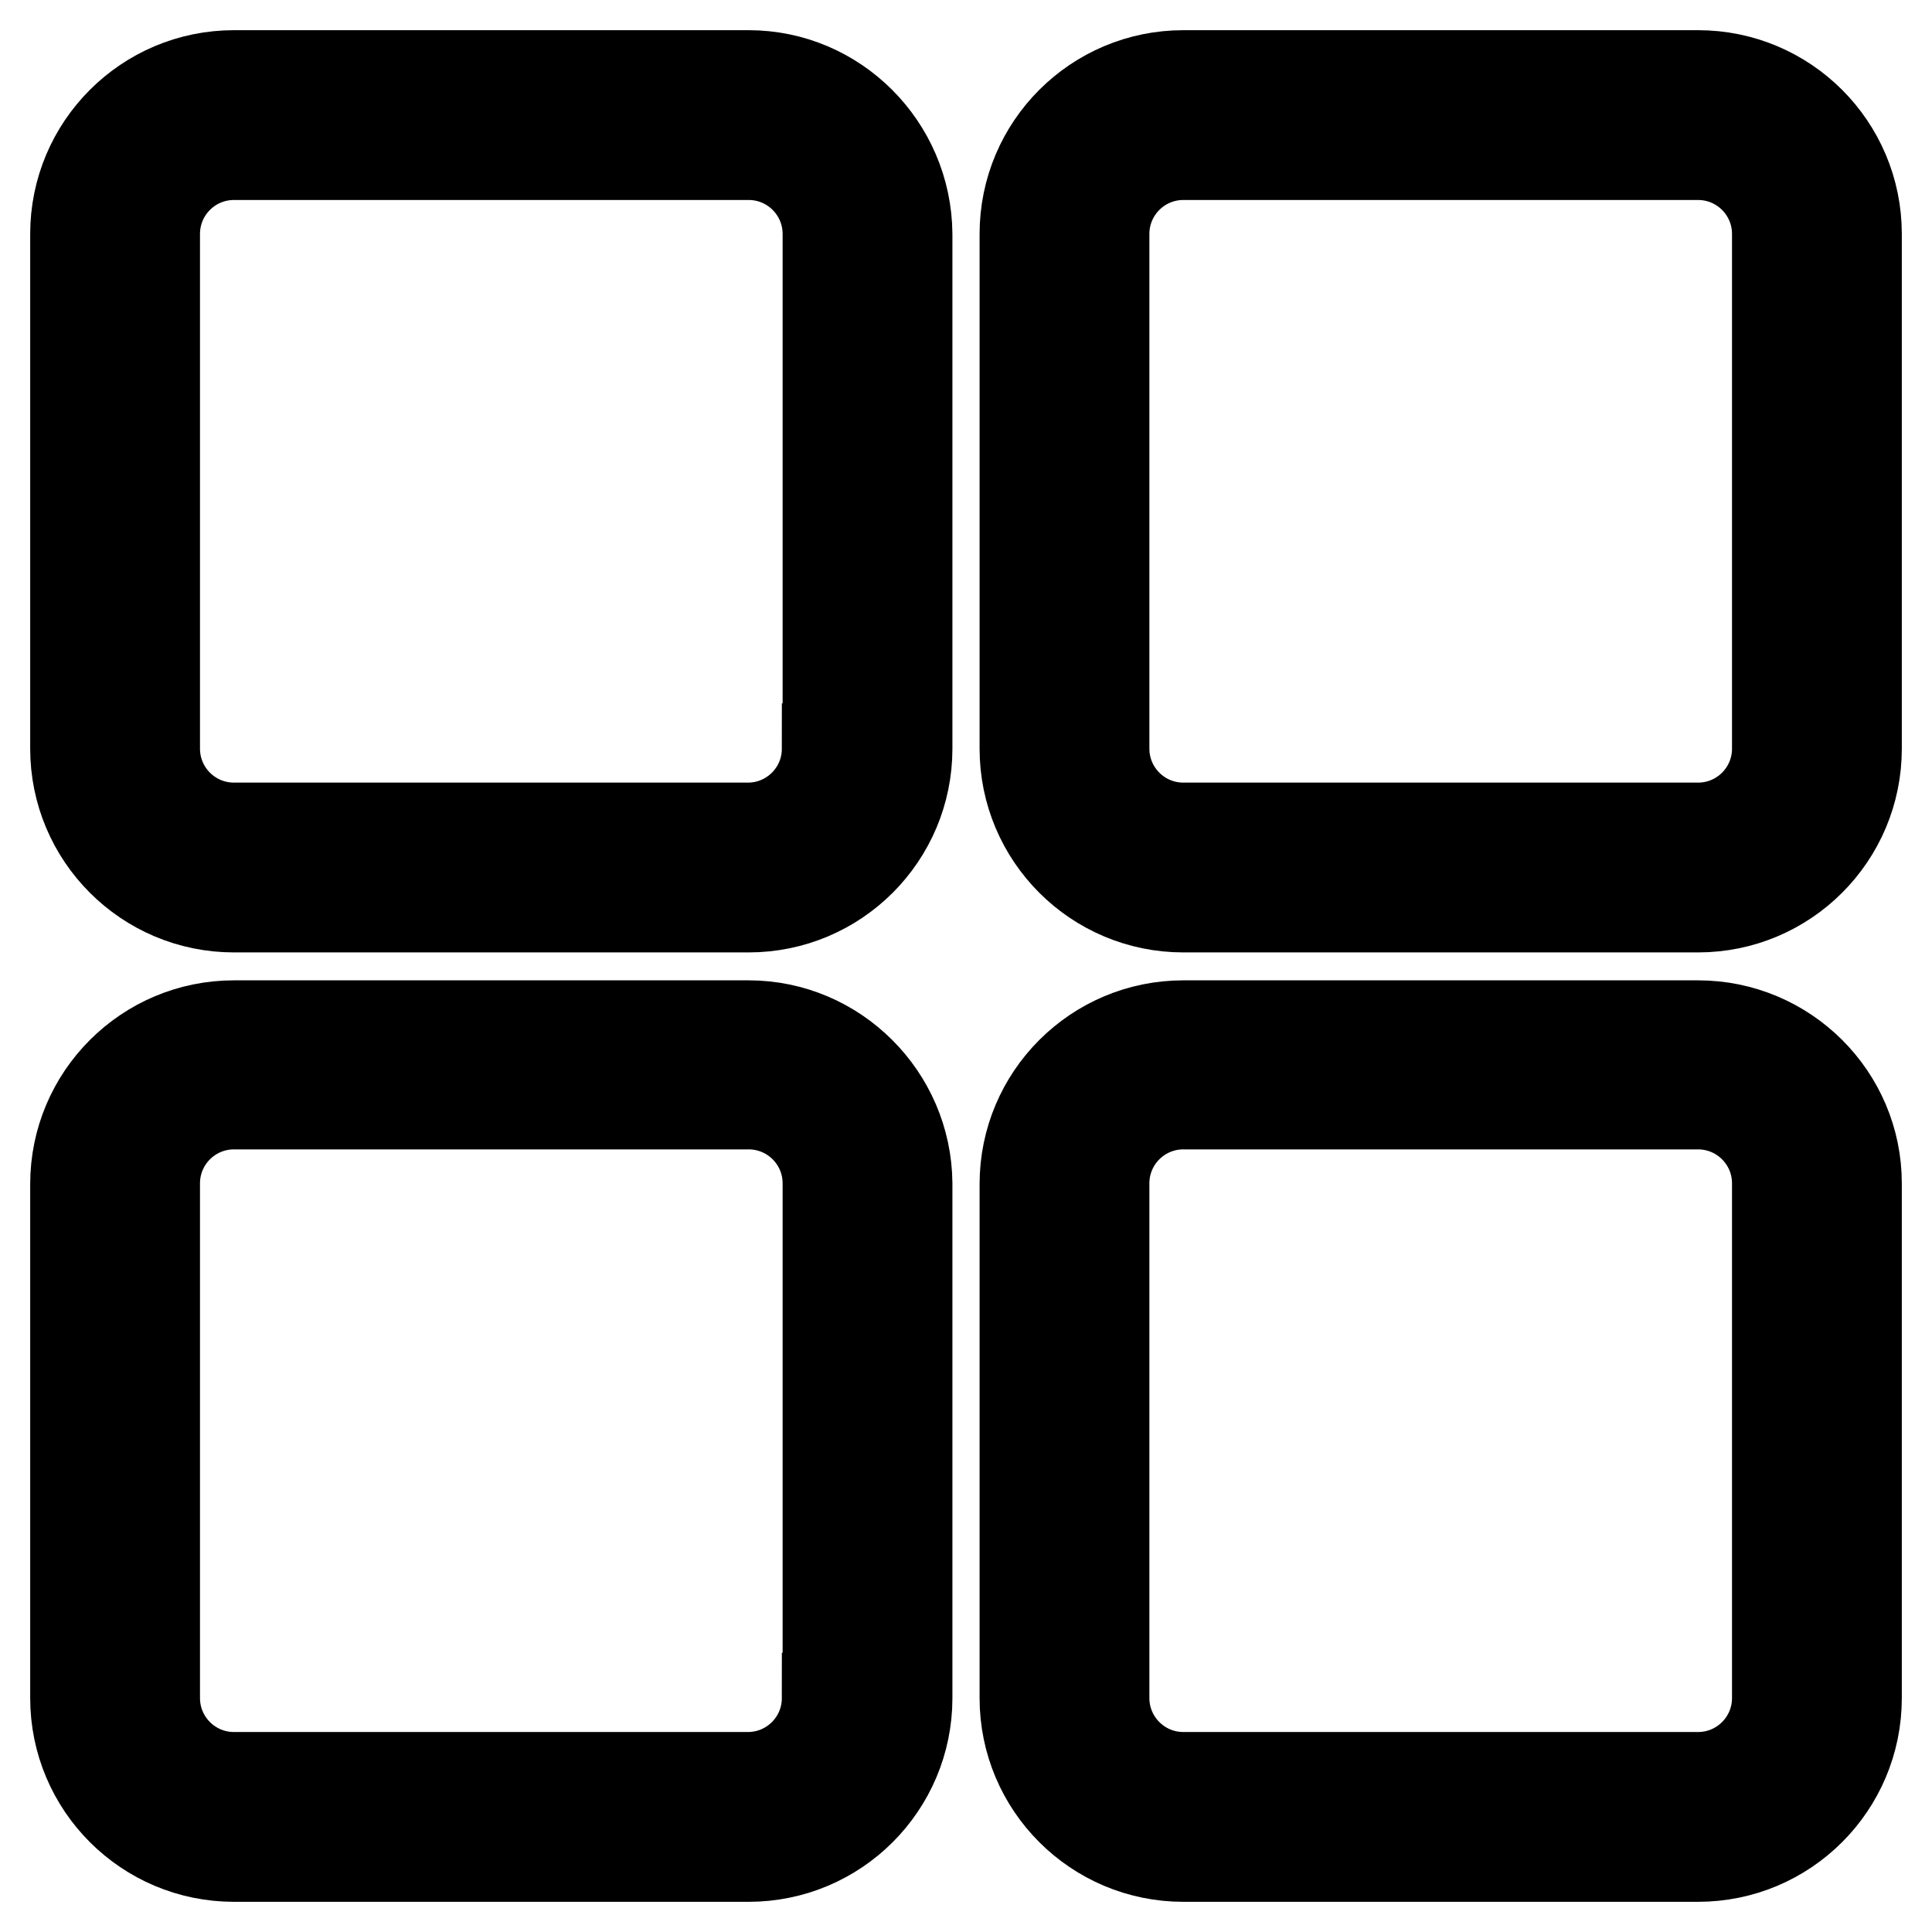
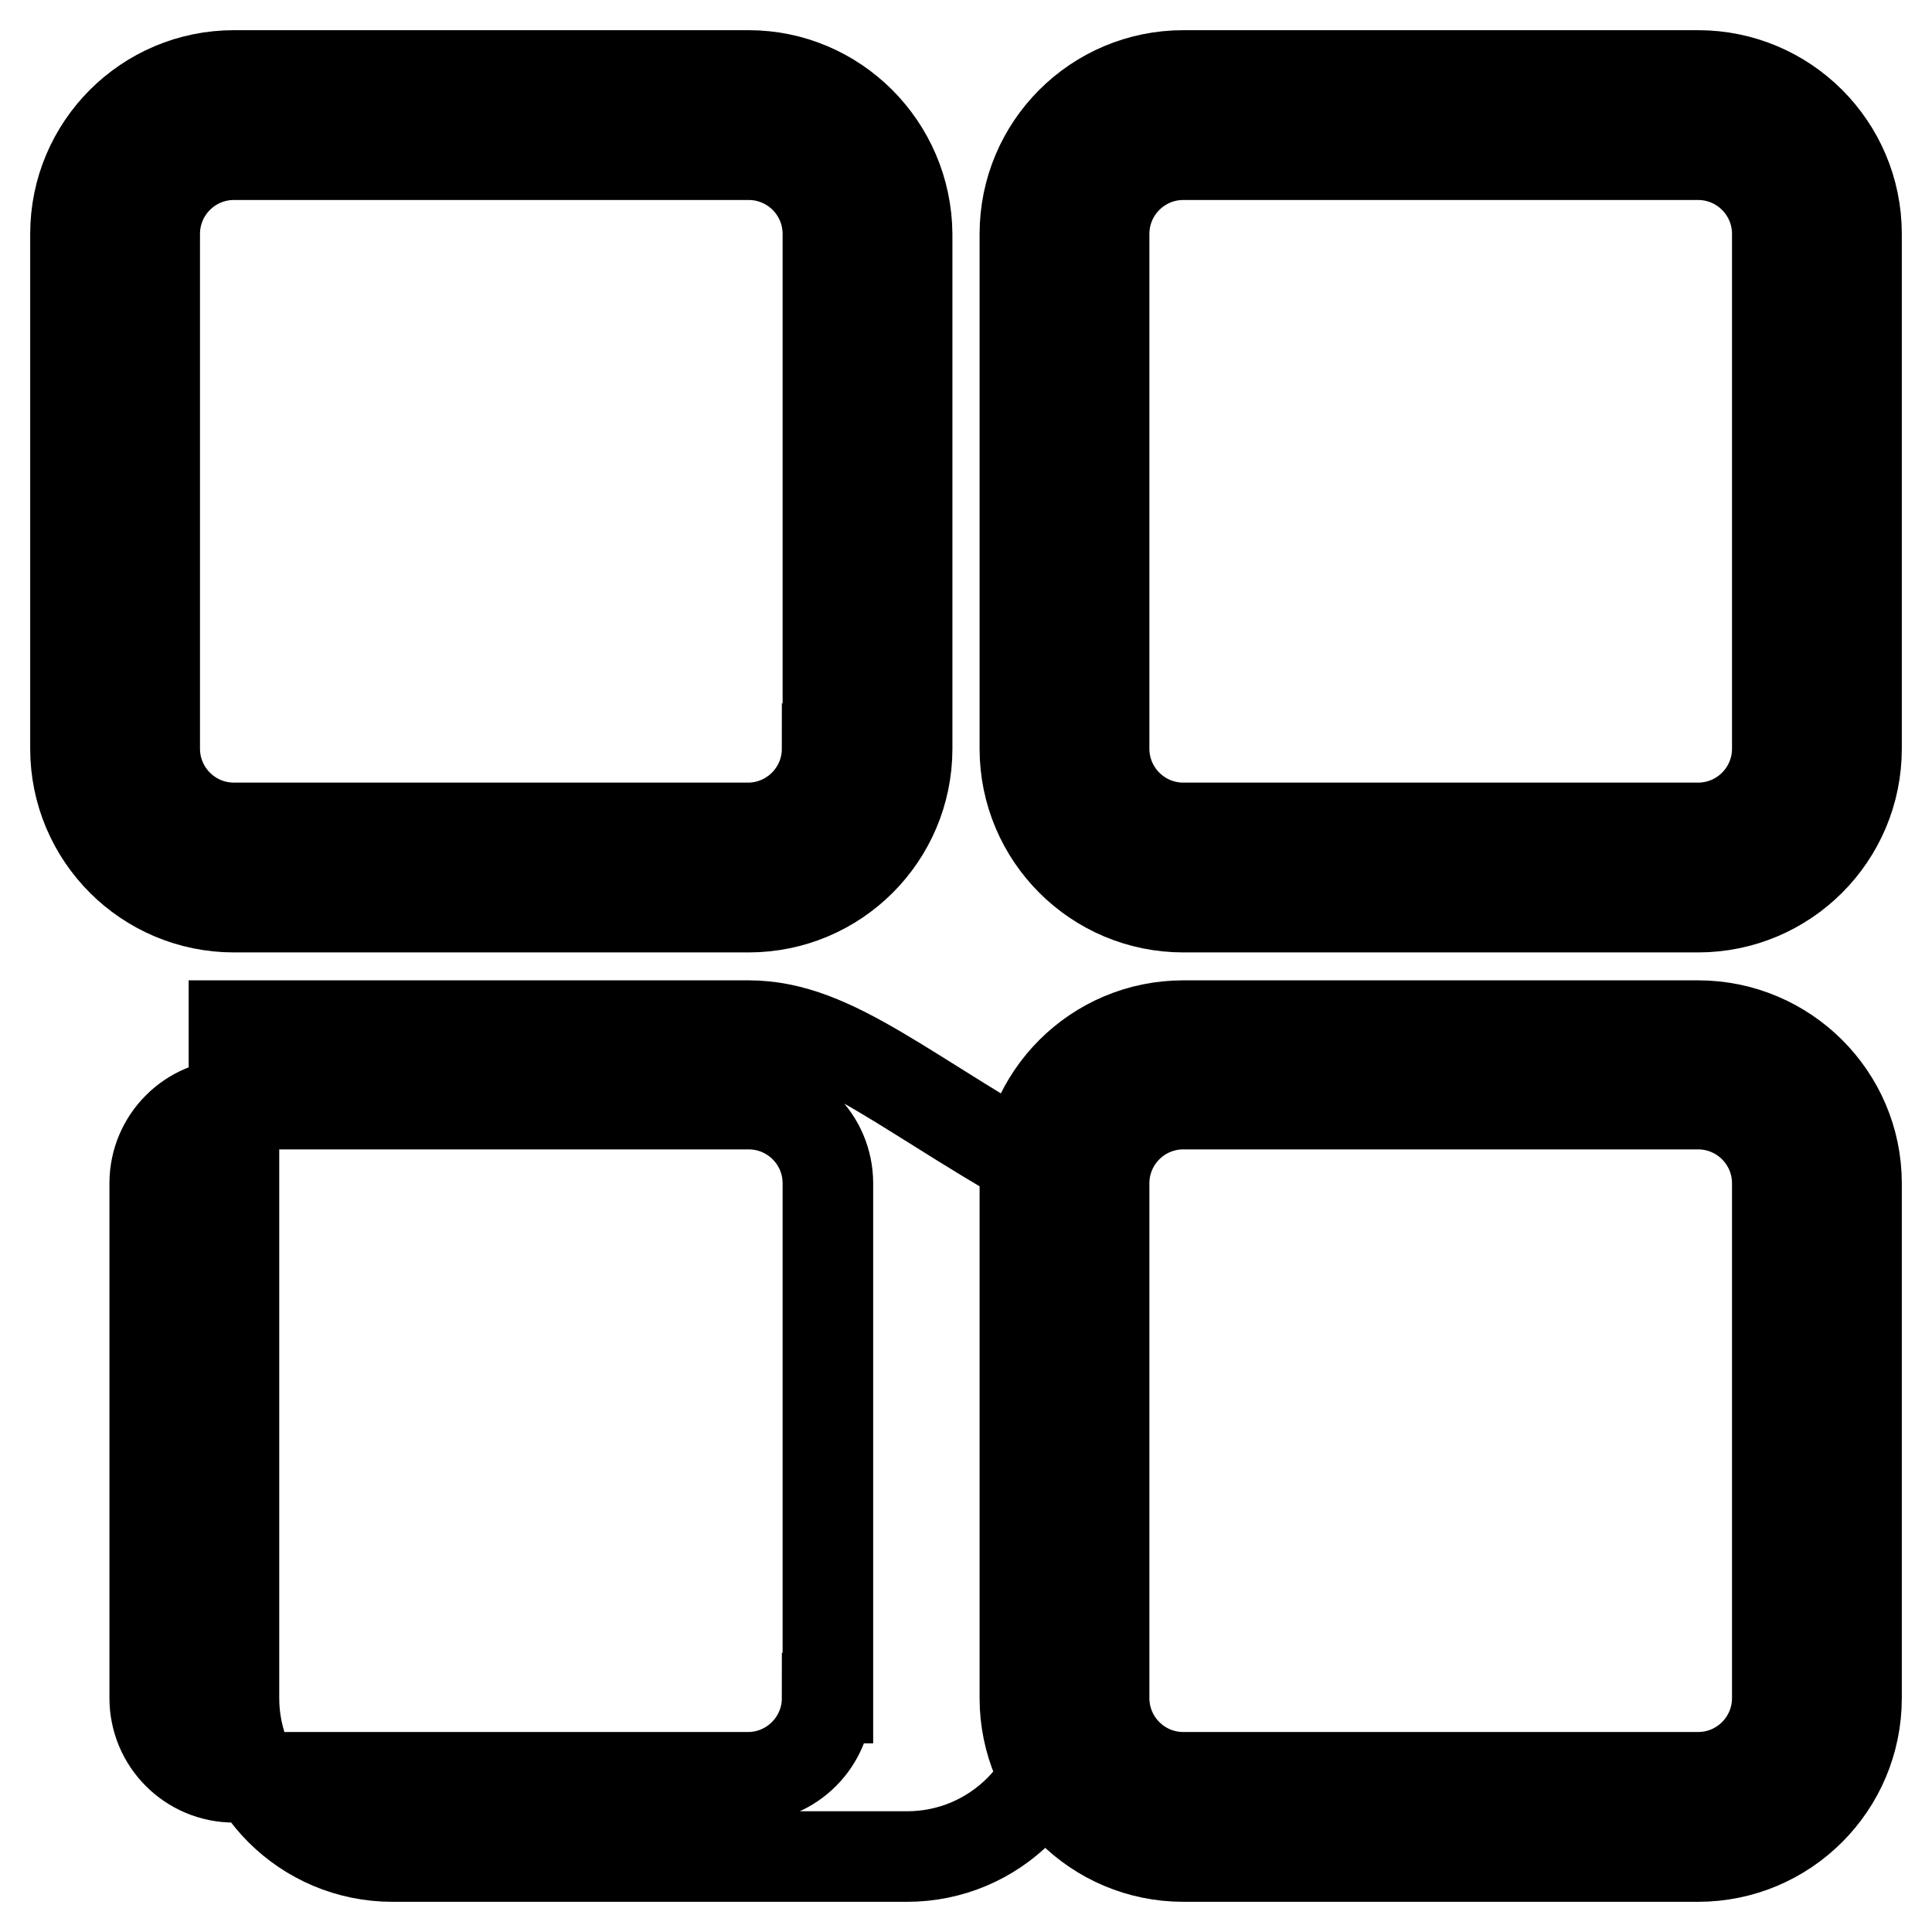
<svg xmlns="http://www.w3.org/2000/svg" version="1.1" x="0px" y="0px" viewBox="0 0 256 256" enable-background="new 0 0 256 256" xml:space="preserve">
  <g>
-     <path stroke-width="12" fill-opacity="0" stroke="#000000" d="M99.2,10H31c-11.6,0-21,9.4-21,21v68.2c0,11.6,9.4,21,21,21h68.2c11.6,0,21-9.4,21-21V31 C120.1,19.4,110.7,10,99.2,10z M109.6,99.2c0,5.8-4.7,10.5-10.5,10.5H31c-5.8,0-10.5-4.7-10.5-10.5V31c0-5.8,4.7-10.5,10.5-10.5 h68.2c5.8,0,10.5,4.7,10.5,10.5V99.2z M225,10h-68.2c-11.6,0-21,9.4-21,21v68.2c0,11.6,9.4,21,21,21H225c11.6,0,21-9.4,21-21V31 C246,19.4,236.6,10,225,10z M235.5,99.2c0,5.8-4.7,10.5-10.5,10.5h-68.2c-5.8,0-10.5-4.7-10.5-10.5V31c0-5.8,4.7-10.5,10.5-10.5 H225c5.8,0,10.5,4.7,10.5,10.5V99.2z M99.2,135.9H31c-11.6,0-21,9.4-21,21V225c0,11.6,9.4,21,21,21h68.2c11.6,0,21-9.4,21-21v-68.2 C120.1,145.3,110.7,135.9,99.2,135.9z M109.6,225c0,5.8-4.7,10.5-10.5,10.5H31c-5.8,0-10.5-4.7-10.5-10.5v-68.2 c0-5.8,4.7-10.5,10.5-10.5h68.2c5.8,0,10.5,4.7,10.5,10.5V225z M225,135.9h-68.2c-11.6,0-21,9.4-21,21V225c0,11.6,9.4,21,21,21H225 c11.6,0,21-9.4,21-21v-68.2C246,145.3,236.6,135.9,225,135.9z M235.5,225c0,5.8-4.7,10.5-10.5,10.5h-68.2 c-5.8,0-10.5-4.7-10.5-10.5v-68.2c0-5.8,4.7-10.5,10.5-10.5H225c5.8,0,10.5,4.7,10.5,10.5V225z" />
+     <path stroke-width="12" fill-opacity="0" stroke="#000000" d="M99.2,10H31c-11.6,0-21,9.4-21,21v68.2c0,11.6,9.4,21,21,21h68.2c11.6,0,21-9.4,21-21V31 C120.1,19.4,110.7,10,99.2,10z M109.6,99.2c0,5.8-4.7,10.5-10.5,10.5H31c-5.8,0-10.5-4.7-10.5-10.5V31c0-5.8,4.7-10.5,10.5-10.5 h68.2c5.8,0,10.5,4.7,10.5,10.5V99.2z M225,10h-68.2c-11.6,0-21,9.4-21,21v68.2c0,11.6,9.4,21,21,21H225c11.6,0,21-9.4,21-21V31 C246,19.4,236.6,10,225,10z M235.5,99.2c0,5.8-4.7,10.5-10.5,10.5h-68.2c-5.8,0-10.5-4.7-10.5-10.5V31c0-5.8,4.7-10.5,10.5-10.5 H225c5.8,0,10.5,4.7,10.5,10.5V99.2z M99.2,135.9H31V225c0,11.6,9.4,21,21,21h68.2c11.6,0,21-9.4,21-21v-68.2 C120.1,145.3,110.7,135.9,99.2,135.9z M109.6,225c0,5.8-4.7,10.5-10.5,10.5H31c-5.8,0-10.5-4.7-10.5-10.5v-68.2 c0-5.8,4.7-10.5,10.5-10.5h68.2c5.8,0,10.5,4.7,10.5,10.5V225z M225,135.9h-68.2c-11.6,0-21,9.4-21,21V225c0,11.6,9.4,21,21,21H225 c11.6,0,21-9.4,21-21v-68.2C246,145.3,236.6,135.9,225,135.9z M235.5,225c0,5.8-4.7,10.5-10.5,10.5h-68.2 c-5.8,0-10.5-4.7-10.5-10.5v-68.2c0-5.8,4.7-10.5,10.5-10.5H225c5.8,0,10.5,4.7,10.5,10.5V225z" />
  </g>
</svg>